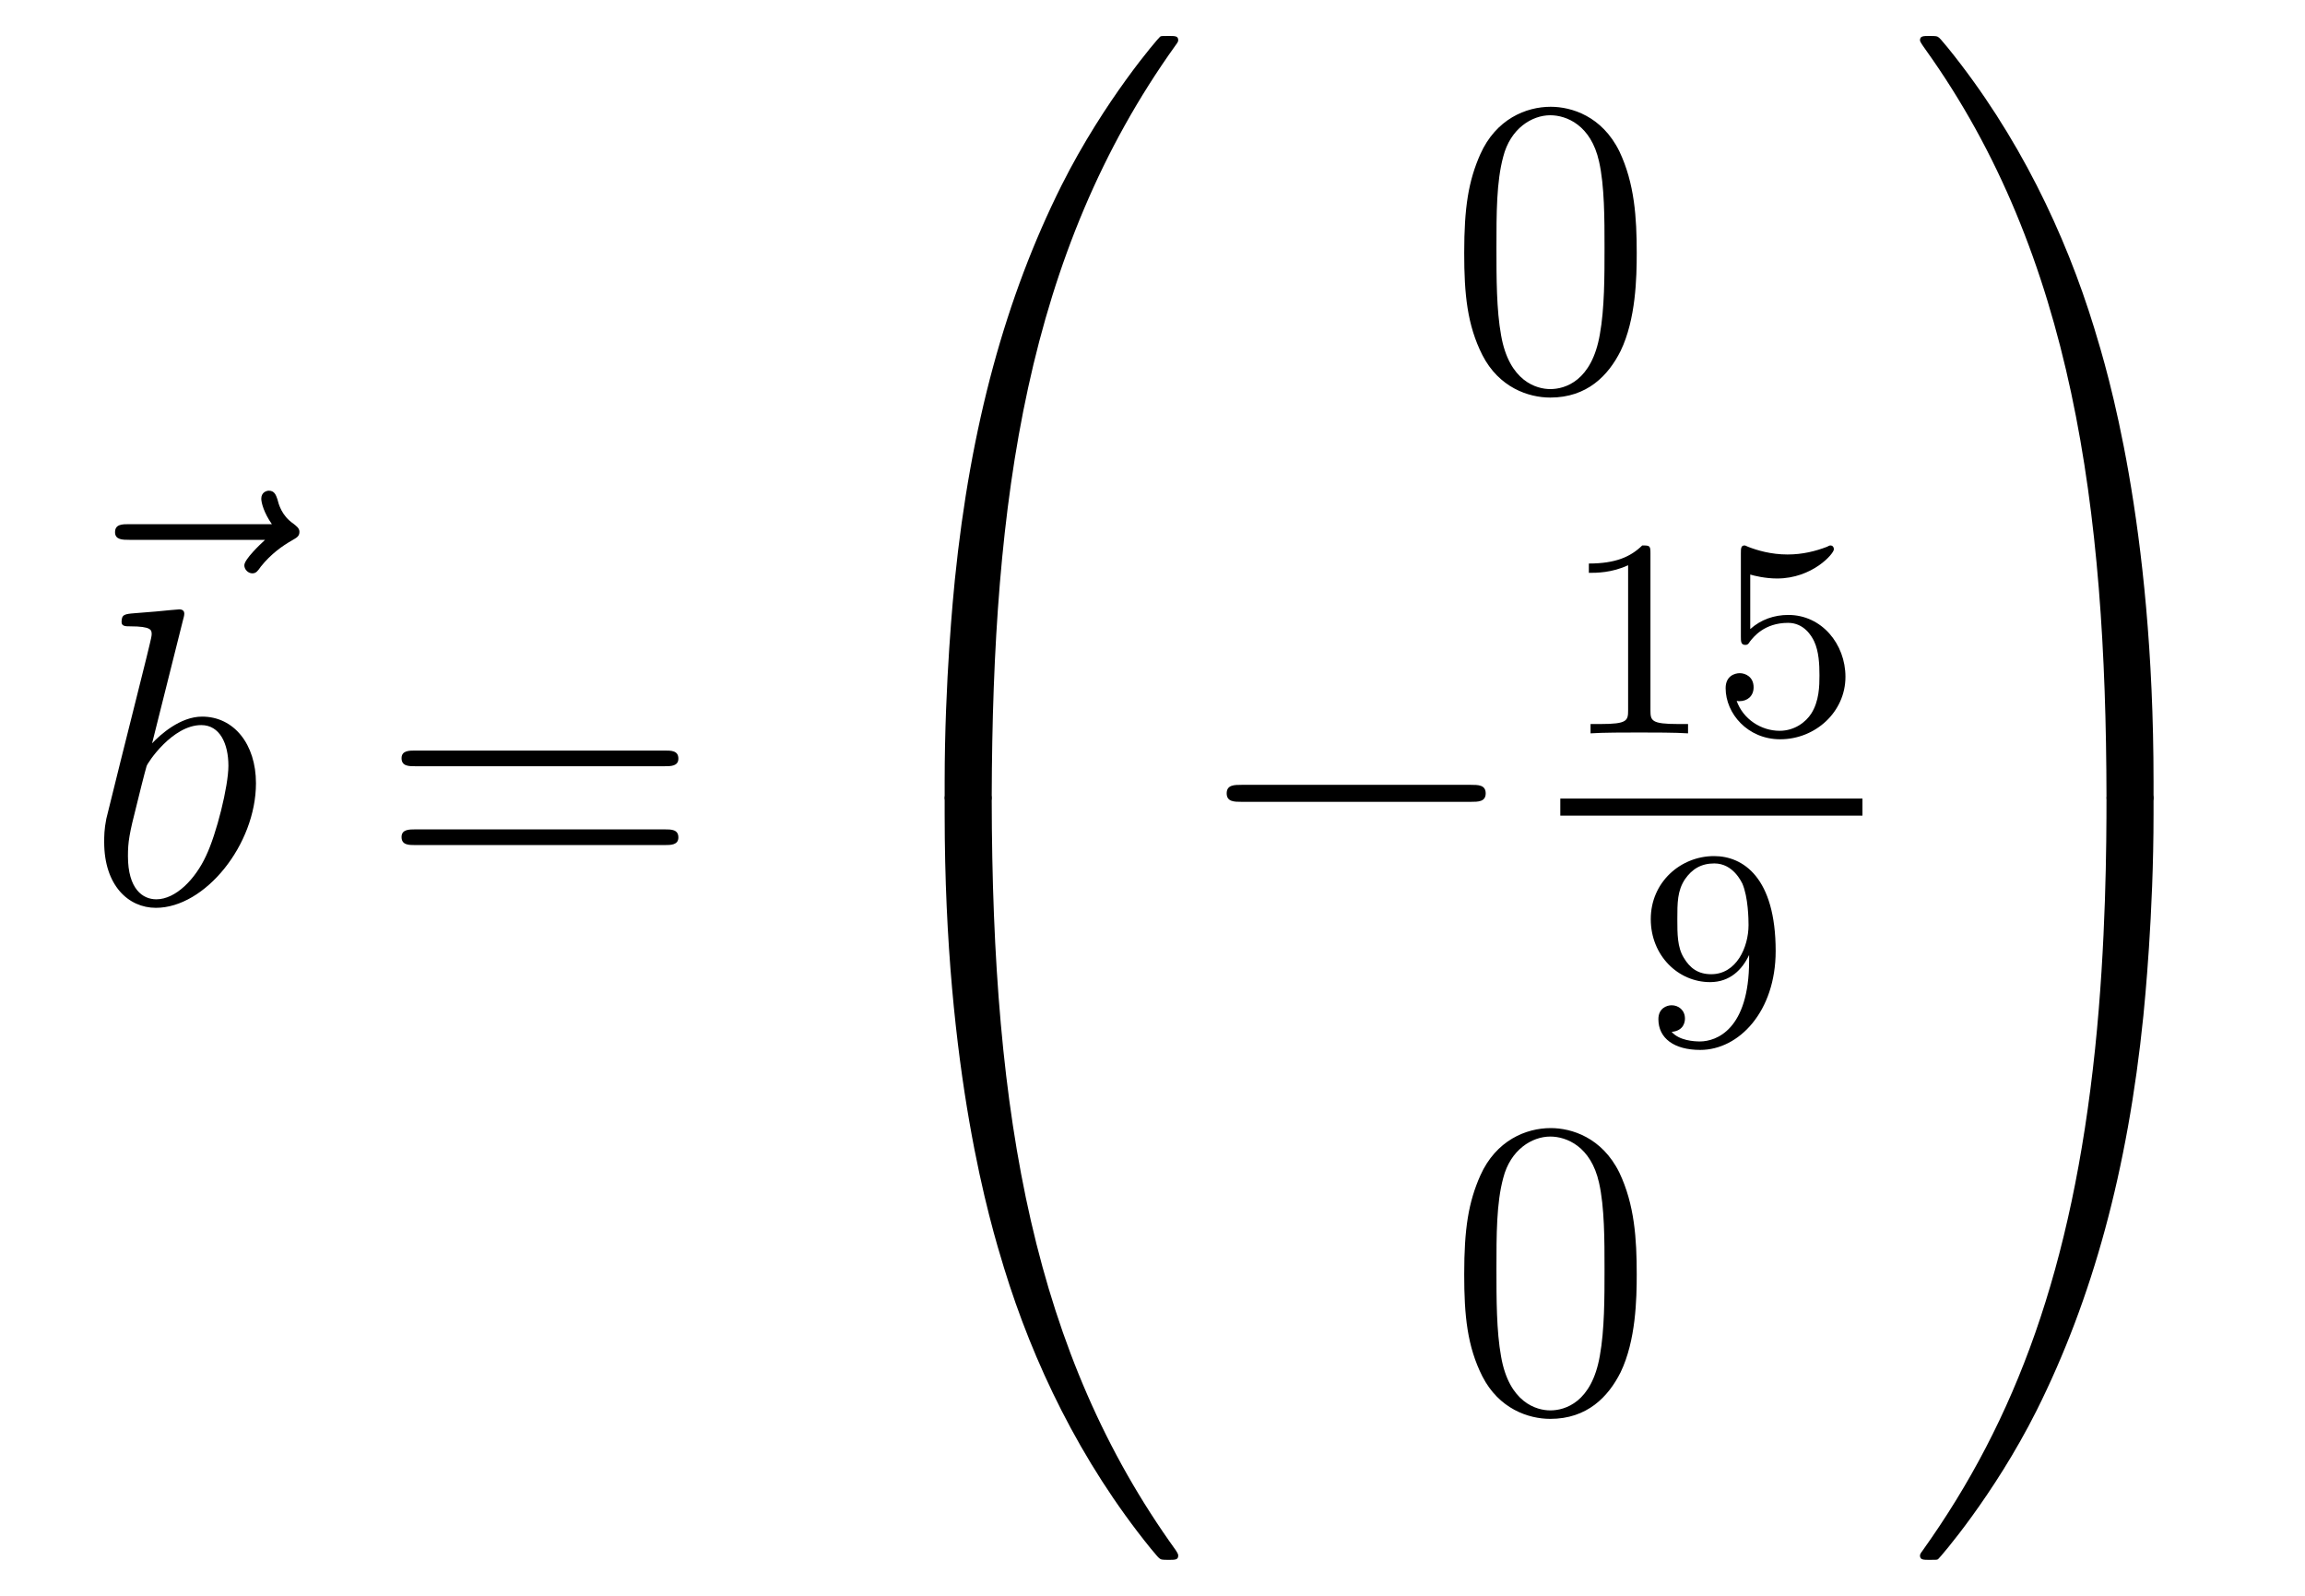
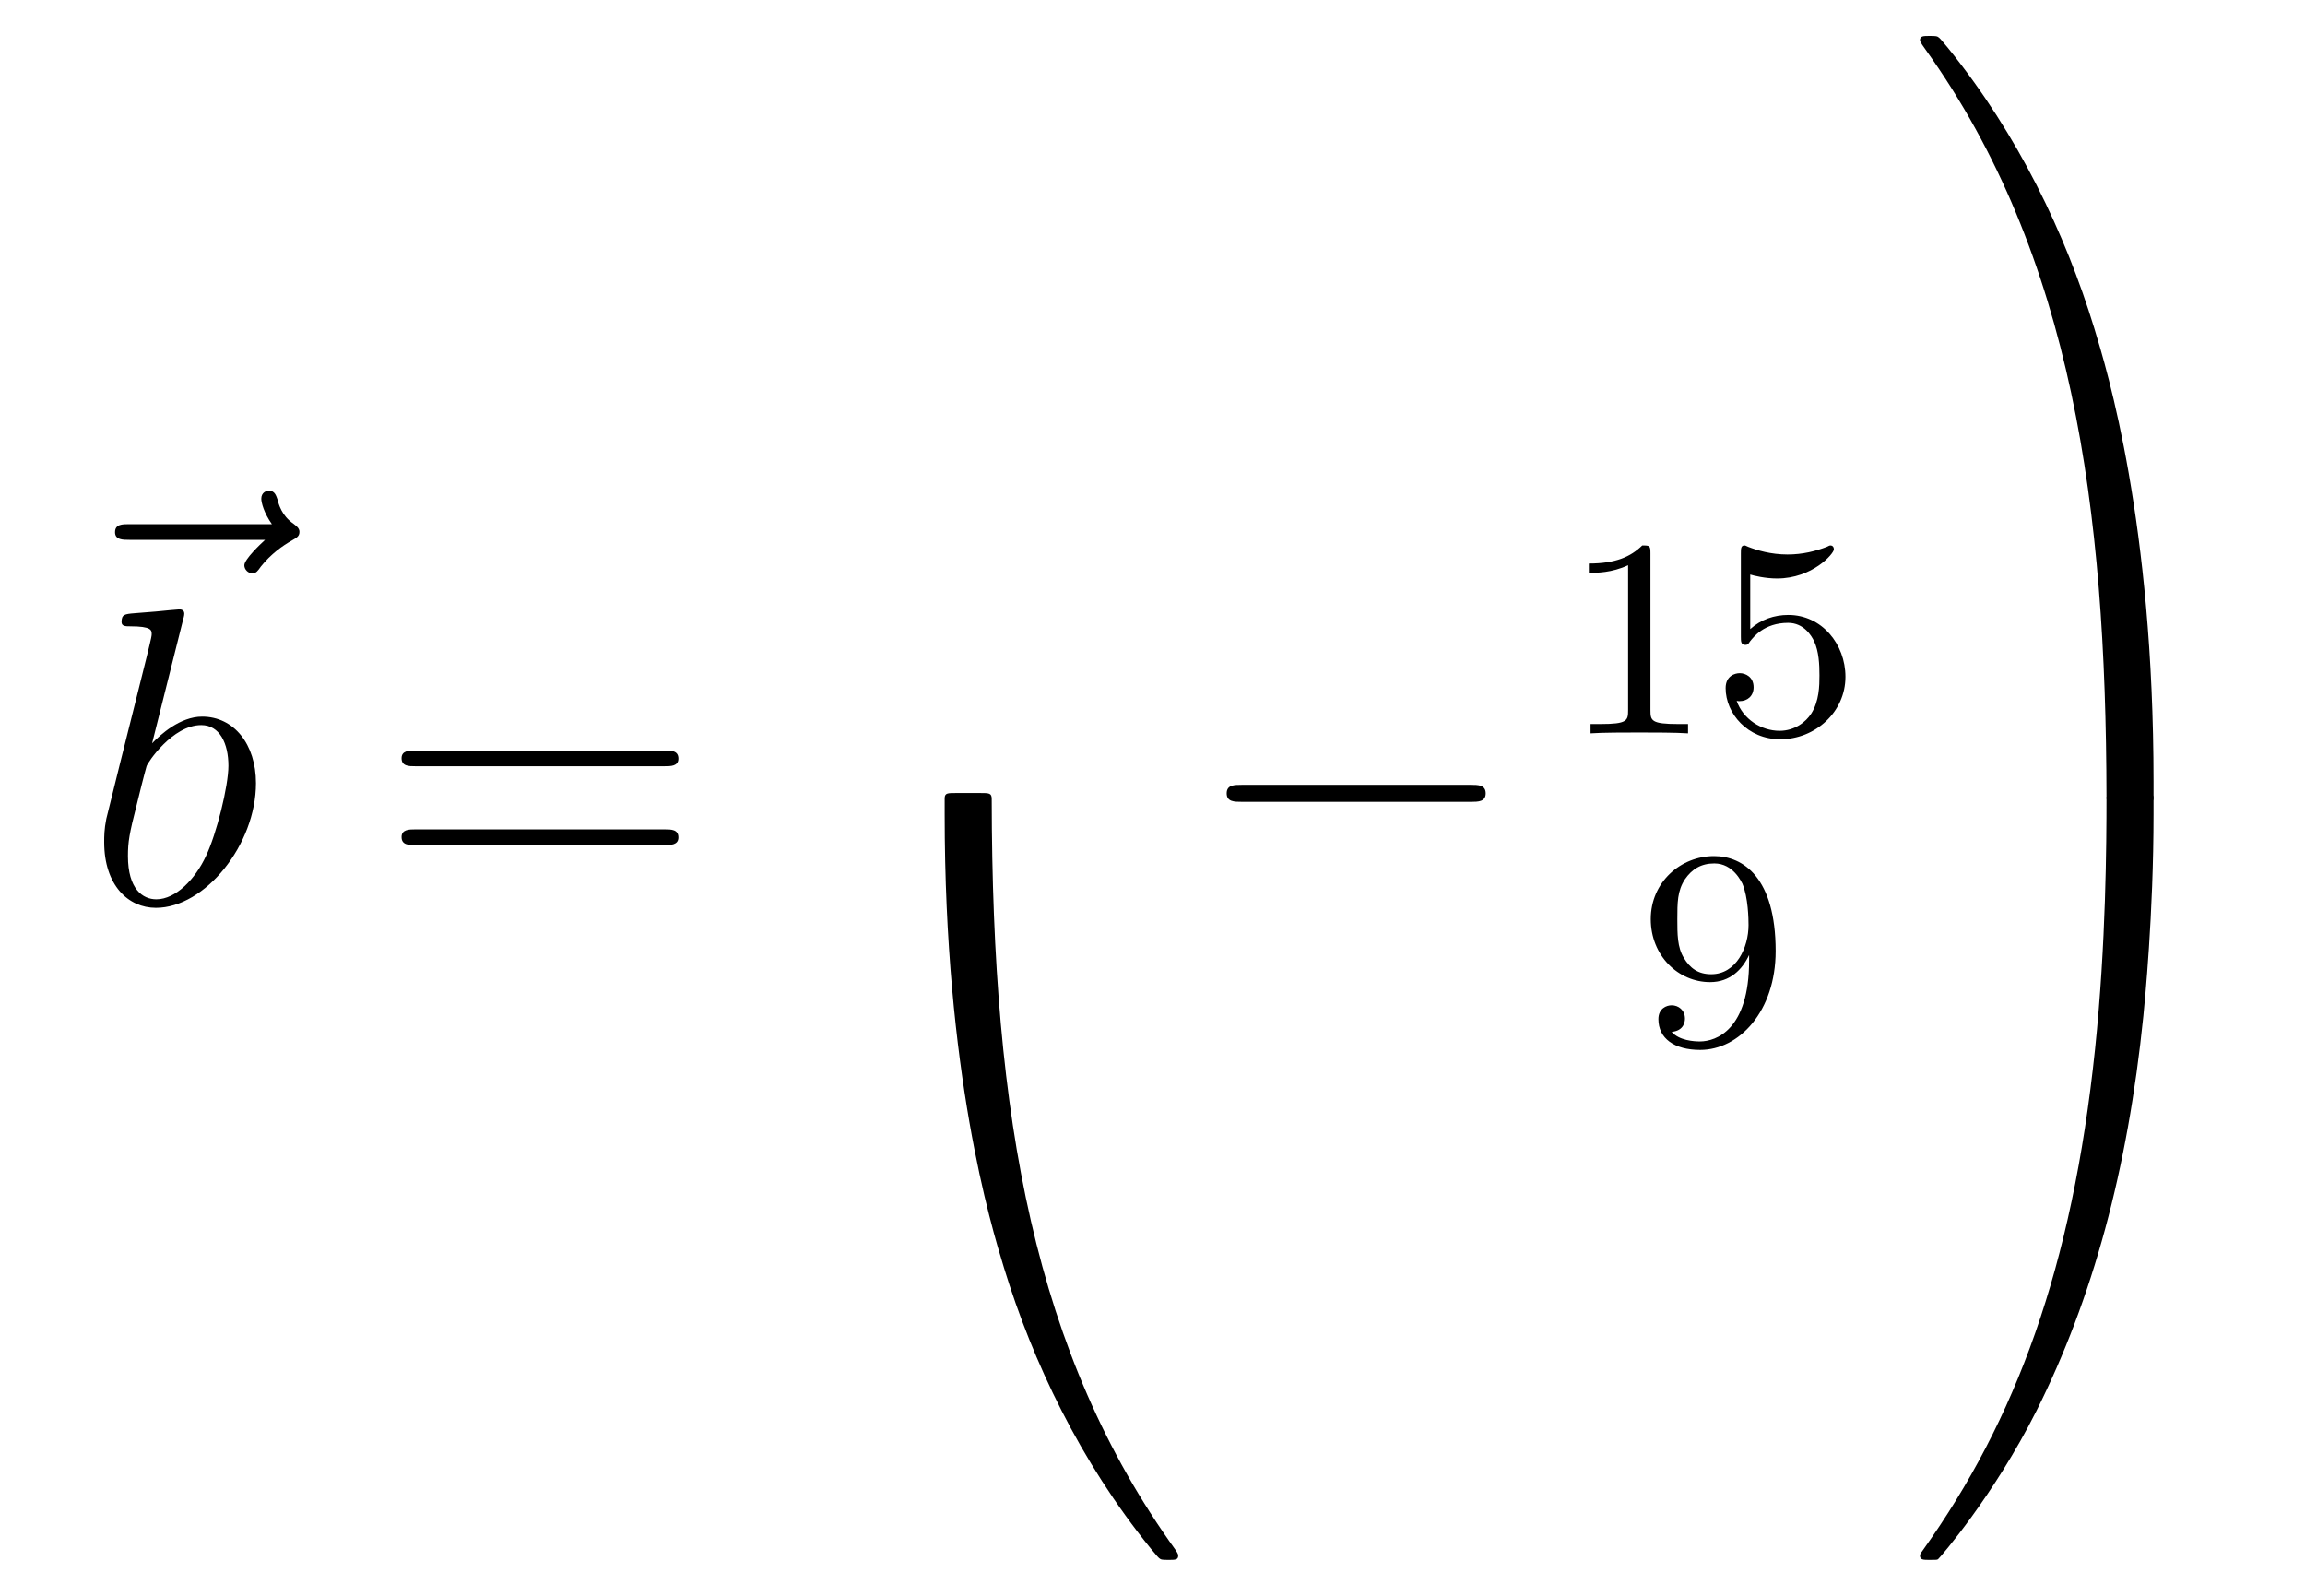
<svg xmlns="http://www.w3.org/2000/svg" height="45pt" version="1.1" viewBox="0 -45 65 45" width="65pt">
  <g id="page1">
    <g transform="matrix(1 0 0 1 -126 622)">
-       <path d="M133.475 -651.777C133.332 -651.645 132.89 -651.227 132.89 -651.059C132.89 -650.94 132.997 -650.832 133.117 -650.832C133.224 -650.832 133.272 -650.904 133.356 -651.023C133.643 -651.382 133.966 -651.609 134.241 -651.765C134.36 -651.836 134.444 -651.872 134.444 -652.004C134.444 -652.111 134.348 -652.171 134.276 -652.231C133.942 -652.458 133.858 -652.781 133.822 -652.924C133.786 -653.02 133.75 -653.163 133.583 -653.163C133.511 -653.163 133.368 -653.115 133.368 -652.936C133.368 -652.828 133.44 -652.542 133.667 -652.219H129.65C129.447 -652.219 129.244 -652.219 129.244 -651.992C129.244 -651.777 129.459 -651.777 129.65 -651.777H133.475Z" fill-rule="evenodd" />
+       <path d="M133.475 -651.777C133.332 -651.645 132.89 -651.227 132.89 -651.059C132.89 -650.94 132.997 -650.832 133.117 -650.832C133.224 -650.832 133.272 -650.904 133.356 -651.023C133.643 -651.382 133.966 -651.609 134.241 -651.765C134.36 -651.836 134.444 -651.872 134.444 -652.004C134.444 -652.111 134.348 -652.171 134.276 -652.231C133.942 -652.458 133.858 -652.781 133.822 -652.924C133.786 -653.02 133.75 -653.163 133.583 -653.163C133.511 -653.163 133.368 -653.115 133.368 -652.936C133.368 -652.828 133.44 -652.542 133.667 -652.219H129.65C129.447 -652.219 129.244 -652.219 129.244 -651.992C129.244 -651.777 129.459 -651.777 129.65 -651.777H133.475" fill-rule="evenodd" />
      <path d="M131.161 -649.517C131.173 -649.565 131.197 -649.637 131.197 -649.697C131.197 -649.816 131.078 -649.816 131.054 -649.816C131.042 -649.816 130.612 -649.78 130.396 -649.756C130.193 -649.744 130.014 -649.721 129.799 -649.708C129.512 -649.685 129.428 -649.673 129.428 -649.458C129.428 -649.338 129.548 -649.338 129.667 -649.338C130.277 -649.338 130.277 -649.23 130.277 -649.111C130.277 -649.027 130.181 -648.681 130.133 -648.465L129.847 -647.318C129.727 -646.84 129.046 -644.126 128.998 -643.911C128.938 -643.612 128.938 -643.409 128.938 -643.253C128.938 -642.034 129.619 -641.4 130.396 -641.4C131.783 -641.4 133.218 -643.182 133.218 -644.915C133.218 -646.015 132.596 -646.792 131.699 -646.792C131.078 -646.792 130.516 -646.278 130.289 -646.039L131.161 -649.517ZM130.408 -641.64C130.026 -641.64 129.608 -641.927 129.608 -642.859C129.608 -643.253 129.643 -643.48 129.858 -644.317C129.894 -644.473 130.086 -645.238 130.133 -645.393C130.157 -645.489 130.863 -646.553 131.675 -646.553C132.201 -646.553 132.441 -646.027 132.441 -645.405C132.441 -644.831 132.106 -643.48 131.807 -642.859C131.508 -642.213 130.958 -641.64 130.408 -641.64Z" fill-rule="evenodd" />
      <path d="M144.747 -645.393C144.914 -645.393 145.13 -645.393 145.13 -645.608C145.13 -645.835 144.926 -645.835 144.747 -645.835H137.706C137.539 -645.835 137.324 -645.835 137.324 -645.62C137.324 -645.393 137.527 -645.393 137.706 -645.393H144.747ZM144.747 -643.17C144.914 -643.17 145.13 -643.17 145.13 -643.385C145.13 -643.612 144.926 -643.612 144.747 -643.612H137.706C137.539 -643.612 137.324 -643.612 137.324 -643.397C137.324 -643.17 137.527 -643.17 137.706 -643.17H144.747Z" fill-rule="evenodd" />
-       <path d="M153.631 -644.361C153.894 -644.361 153.966 -644.361 153.966 -644.529C153.989 -652.908 154.958 -659.866 159.142 -665.711C159.225 -665.819 159.225 -665.843 159.225 -665.867C159.225 -665.986 159.142 -665.986 158.95 -665.986C158.759 -665.986 158.735 -665.986 158.711 -665.962C158.663 -665.927 157.145 -664.181 155.938 -661.778C154.36 -658.623 153.368 -655 152.926 -650.649C152.89 -650.278 152.639 -647.792 152.639 -644.959V-644.493C152.651 -644.361 152.722 -644.361 152.973 -644.361H153.631Z" fill-rule="evenodd" />
      <path d="M152.973 -644.638C152.722 -644.638 152.651 -644.638 152.639 -644.506V-644.04C152.639 -636.736 153.942 -632.457 154.312 -631.249C155.125 -628.595 156.452 -625.798 158.448 -623.336C158.628 -623.12 158.675 -623.061 158.723 -623.037C158.747 -623.025 158.759 -623.013 158.95 -623.013C159.142 -623.013 159.225 -623.013 159.225 -623.132C159.225 -623.156 159.225 -623.18 159.154 -623.288C155.173 -628.811 153.978 -635.457 153.966 -644.47C153.966 -644.638 153.894 -644.638 153.631 -644.638H152.973Z" fill-rule="evenodd" />
-       <path d="M172.155 -659.865C172.155 -660.858 172.096 -661.826 171.665 -662.734C171.175 -663.727 170.314 -663.989 169.729 -663.989C169.035 -663.989 168.187 -663.643 167.744 -662.651C167.41 -661.897 167.29 -661.156 167.29 -659.865C167.29 -658.706 167.374 -657.833 167.804 -656.984C168.27 -656.076 169.095 -655.789 169.717 -655.789C170.757 -655.789 171.354 -656.411 171.701 -657.104C172.132 -658 172.155 -659.172 172.155 -659.865ZM169.717 -656.028C169.334 -656.028 168.557 -656.243 168.33 -657.546C168.199 -658.263 168.199 -659.172 168.199 -660.009C168.199 -660.989 168.199 -661.873 168.39 -662.579C168.593 -663.38 169.203 -663.75 169.717 -663.75C170.171 -663.75 170.864 -663.475 171.092 -662.448C171.247 -661.766 171.247 -660.822 171.247 -660.009C171.247 -659.208 171.247 -658.299 171.115 -657.57C170.888 -656.255 170.135 -656.028 169.717 -656.028Z" fill-rule="evenodd" />
      <path d="M167.478 -644.389C167.681 -644.389 167.896 -644.389 167.896 -644.628C167.896 -644.868 167.681 -644.868 167.478 -644.868H161.011C160.808 -644.868 160.592 -644.868 160.592 -644.628C160.592 -644.389 160.808 -644.389 161.011 -644.389H167.478Z" fill-rule="evenodd" />
      <path d="M172.542 -651.396C172.542 -651.611 172.526 -651.619 172.311 -651.619C171.984 -651.3 171.562 -651.109 170.805 -651.109V-650.846C171.02 -650.846 171.45 -650.846 171.912 -651.061V-646.973C171.912 -646.678 171.889 -646.583 171.132 -646.583H170.853V-646.32C171.179 -646.344 171.865 -646.344 172.223 -646.344C172.582 -646.344 173.275 -646.344 173.602 -646.32V-646.583H173.323C172.566 -646.583 172.542 -646.678 172.542 -646.973V-651.396ZM175.356 -650.798C175.459 -650.766 175.778 -650.687 176.112 -650.687C177.109 -650.687 177.714 -651.388 177.714 -651.507C177.714 -651.595 177.658 -651.619 177.618 -651.619C177.603 -651.619 177.587 -651.619 177.515 -651.579C177.204 -651.46 176.838 -651.364 176.408 -651.364C175.937 -651.364 175.547 -651.483 175.3 -651.579C175.22 -651.619 175.204 -651.619 175.196 -651.619C175.092 -651.619 175.092 -651.531 175.092 -651.388V-649.053C175.092 -648.91 175.092 -648.814 175.22 -648.814C175.284 -648.814 175.308 -648.846 175.347 -648.91C175.443 -649.029 175.746 -649.436 176.423 -649.436C176.87 -649.436 177.085 -649.069 177.157 -648.918C177.292 -648.631 177.308 -648.264 177.308 -647.953C177.308 -647.659 177.3 -647.228 177.077 -646.878C176.925 -646.639 176.607 -646.392 176.184 -646.392C175.666 -646.392 175.156 -646.718 174.973 -647.236C174.997 -647.228 175.045 -647.228 175.053 -647.228C175.276 -647.228 175.451 -647.372 175.451 -647.619C175.451 -647.914 175.22 -648.017 175.061 -648.017C174.917 -648.017 174.662 -647.937 174.662 -647.595C174.662 -646.878 175.284 -646.153 176.2 -646.153C177.196 -646.153 178.041 -646.926 178.041 -647.914C178.041 -648.838 177.372 -649.659 176.431 -649.659C176.033 -649.659 175.658 -649.531 175.356 -649.26V-650.798Z" fill-rule="evenodd" />
-       <path d="M170 -644H178.52V-644.481H170" />
      <path d="M175.324 -639.911C175.324 -637.966 174.399 -637.632 173.937 -637.632C173.77 -637.632 173.355 -637.656 173.14 -637.902C173.491 -637.934 173.515 -638.197 173.515 -638.277C173.515 -638.516 173.332 -638.652 173.14 -638.652C172.997 -638.652 172.766 -638.564 172.766 -638.261C172.766 -637.719 173.212 -637.393 173.945 -637.393C175.037 -637.393 176.073 -638.476 176.073 -640.182C176.073 -642.253 175.156 -642.859 174.336 -642.859C173.395 -642.859 172.551 -642.126 172.551 -641.082C172.551 -640.054 173.323 -639.305 174.224 -639.305C174.79 -639.305 175.133 -639.664 175.324 -640.07V-639.911ZM174.256 -639.528C173.889 -639.528 173.658 -639.696 173.483 -639.99C173.3 -640.285 173.3 -640.668 173.3 -641.074C173.3 -641.544 173.3 -641.879 173.515 -642.206C173.714 -642.492 173.969 -642.652 174.343 -642.652C174.878 -642.652 175.108 -642.126 175.133 -642.086C175.3 -641.696 175.308 -641.074 175.308 -640.915C175.308 -640.285 174.965 -639.528 174.256 -639.528Z" fill-rule="evenodd" />
-       <path d="M172.155 -631.065C172.155 -632.058 172.096 -633.026 171.665 -633.934C171.175 -634.927 170.314 -635.189 169.729 -635.189C169.035 -635.189 168.187 -634.843 167.744 -633.851C167.41 -633.097 167.29 -632.356 167.29 -631.065C167.29 -629.906 167.374 -629.033 167.804 -628.184C168.27 -627.276 169.095 -626.989 169.717 -626.989C170.757 -626.989 171.354 -627.611 171.701 -628.304C172.132 -629.2 172.155 -630.372 172.155 -631.065ZM169.717 -627.228C169.334 -627.228 168.557 -627.443 168.33 -628.746C168.199 -629.463 168.199 -630.372 168.199 -631.209C168.199 -632.189 168.199 -633.073 168.39 -633.779C168.593 -634.58 169.203 -634.95 169.717 -634.95C170.171 -634.95 170.864 -634.675 171.092 -633.648C171.247 -632.966 171.247 -632.022 171.247 -631.209C171.247 -630.408 171.247 -629.499 171.115 -628.77C170.888 -627.455 170.135 -627.228 169.717 -627.228Z" fill-rule="evenodd" />
      <path d="M186.729 -644.959C186.729 -652.263 185.426 -656.542 185.056 -657.75C184.243 -660.404 182.916 -663.201 180.92 -665.663C180.74 -665.879 180.693 -665.938 180.645 -665.962C180.621 -665.974 180.609 -665.986 180.417 -665.986C180.238 -665.986 180.143 -665.986 180.143 -665.867C180.143 -665.843 180.143 -665.819 180.298 -665.604C184.458 -659.794 185.39 -652.622 185.402 -644.529C185.402 -644.361 185.474 -644.361 185.737 -644.361H186.394C186.646 -644.361 186.717 -644.361 186.729 -644.493V-644.959Z" fill-rule="evenodd" />
      <path d="M186.729 -644.506C186.717 -644.638 186.646 -644.638 186.394 -644.638H185.737C185.474 -644.638 185.402 -644.638 185.402 -644.47C185.402 -643.239 185.39 -640.394 185.08 -637.417C184.434 -631.237 182.844 -626.958 180.226 -623.288C180.143 -623.18 180.143 -623.156 180.143 -623.132C180.143 -623.013 180.238 -623.013 180.417 -623.013C180.609 -623.013 180.633 -623.013 180.657 -623.037C180.704 -623.073 182.223 -624.818 183.43 -627.221C185.008 -630.377 186 -633.998 186.442 -638.35C186.478 -638.72 186.729 -641.207 186.729 -644.04V-644.506Z" fill-rule="evenodd" />
    </g>
  </g>
</svg>